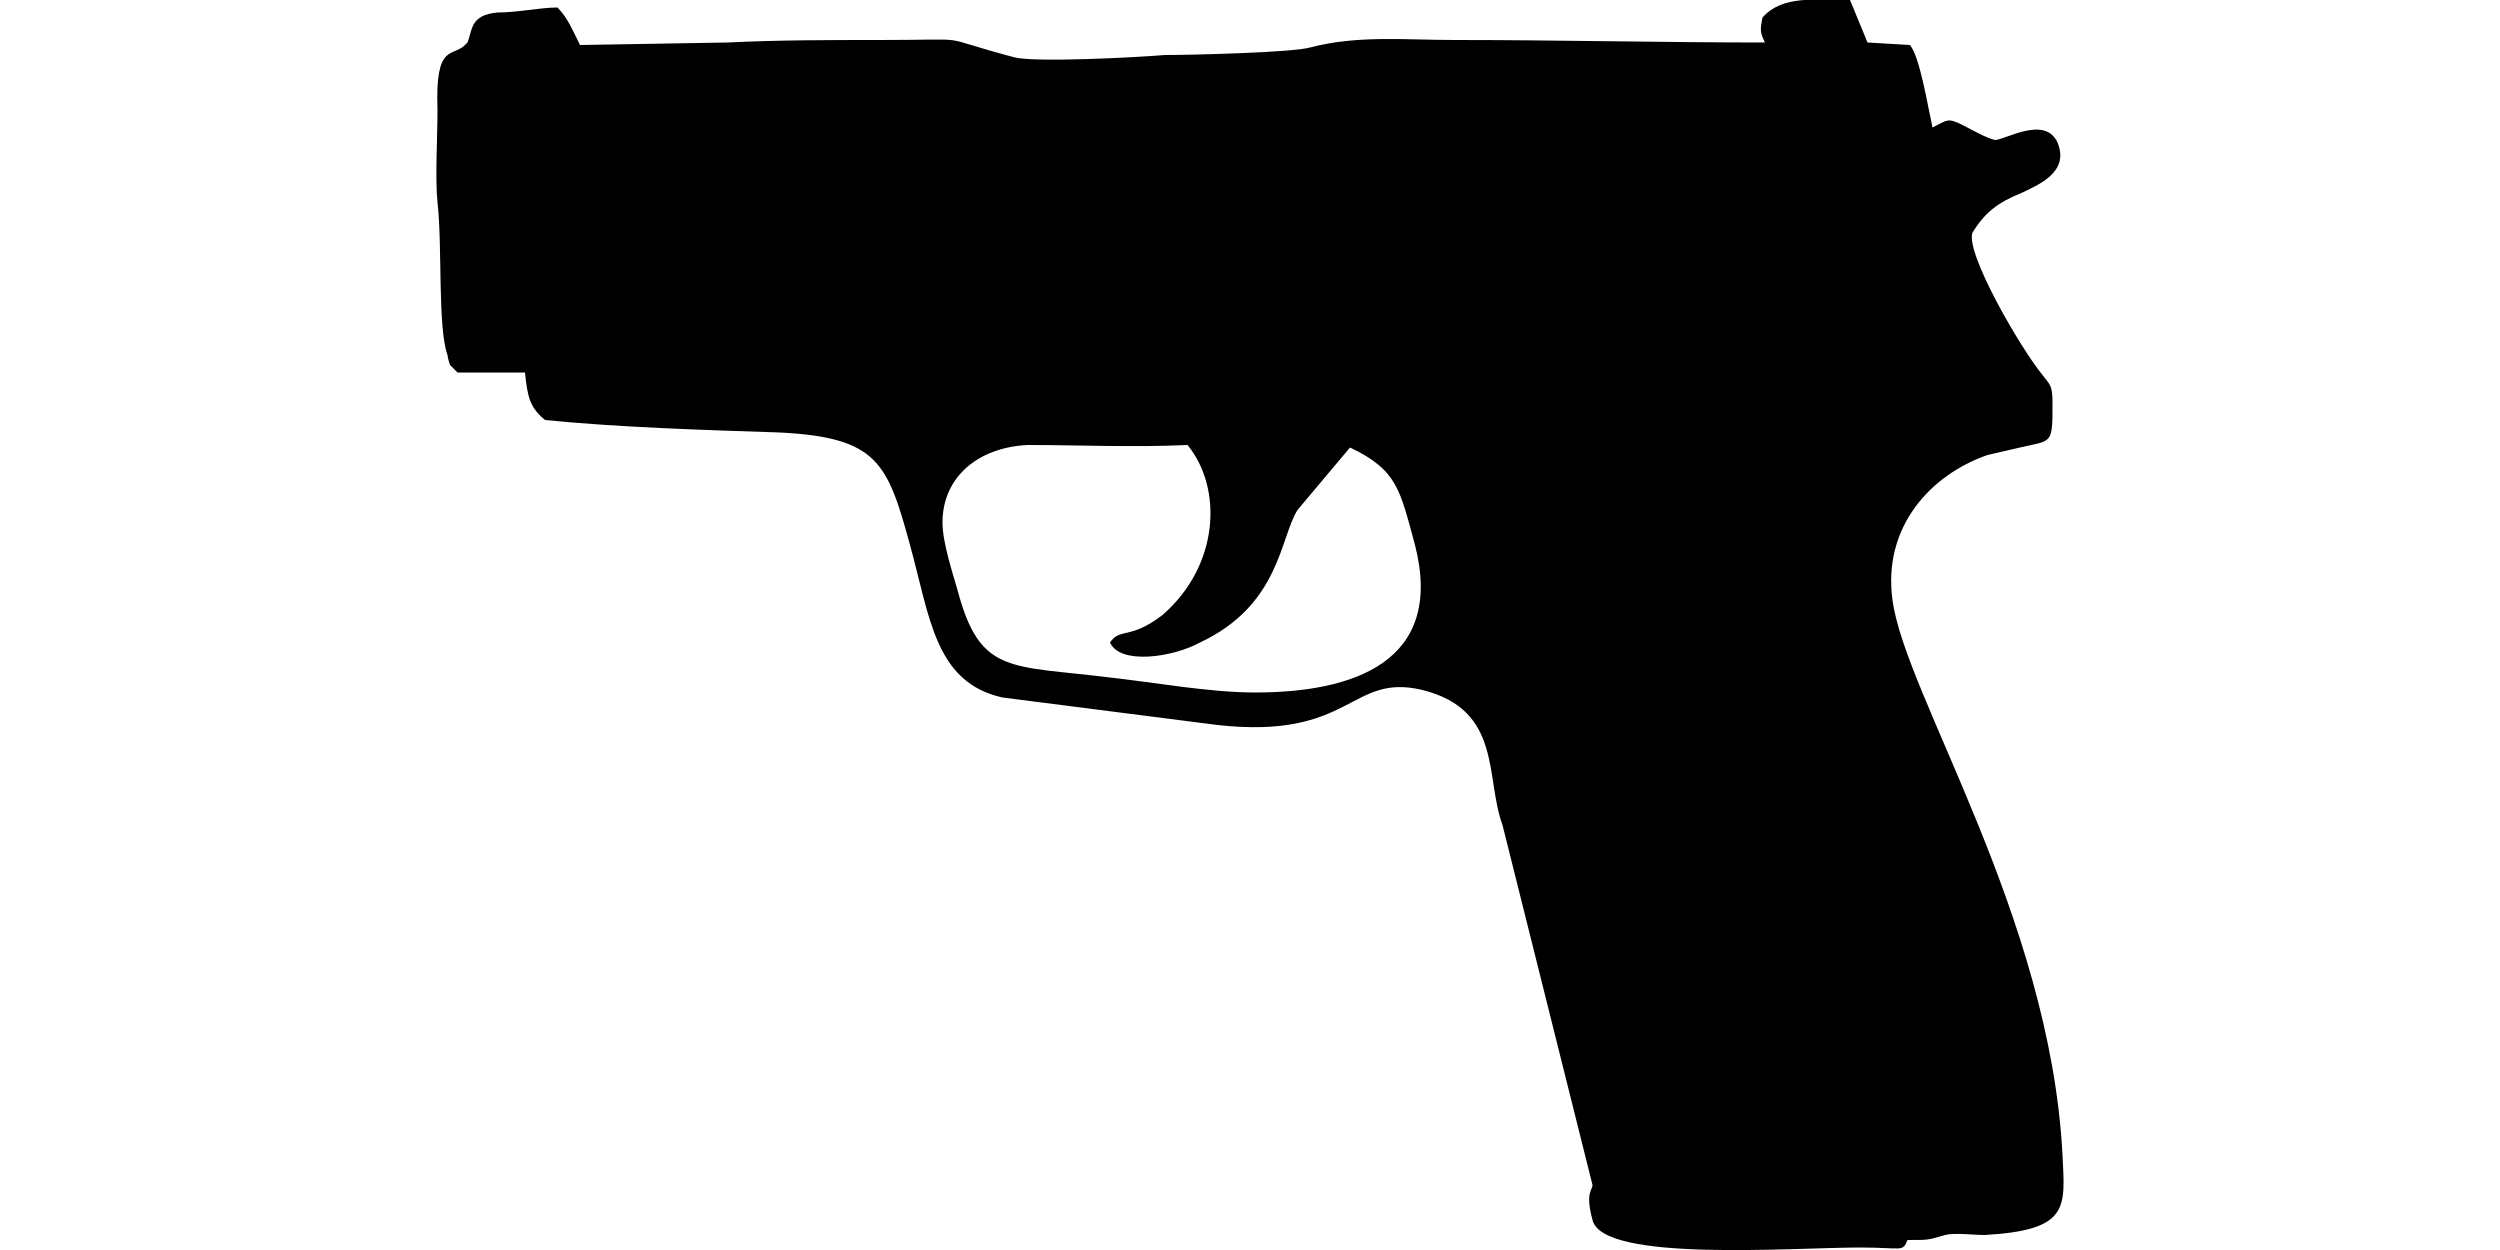
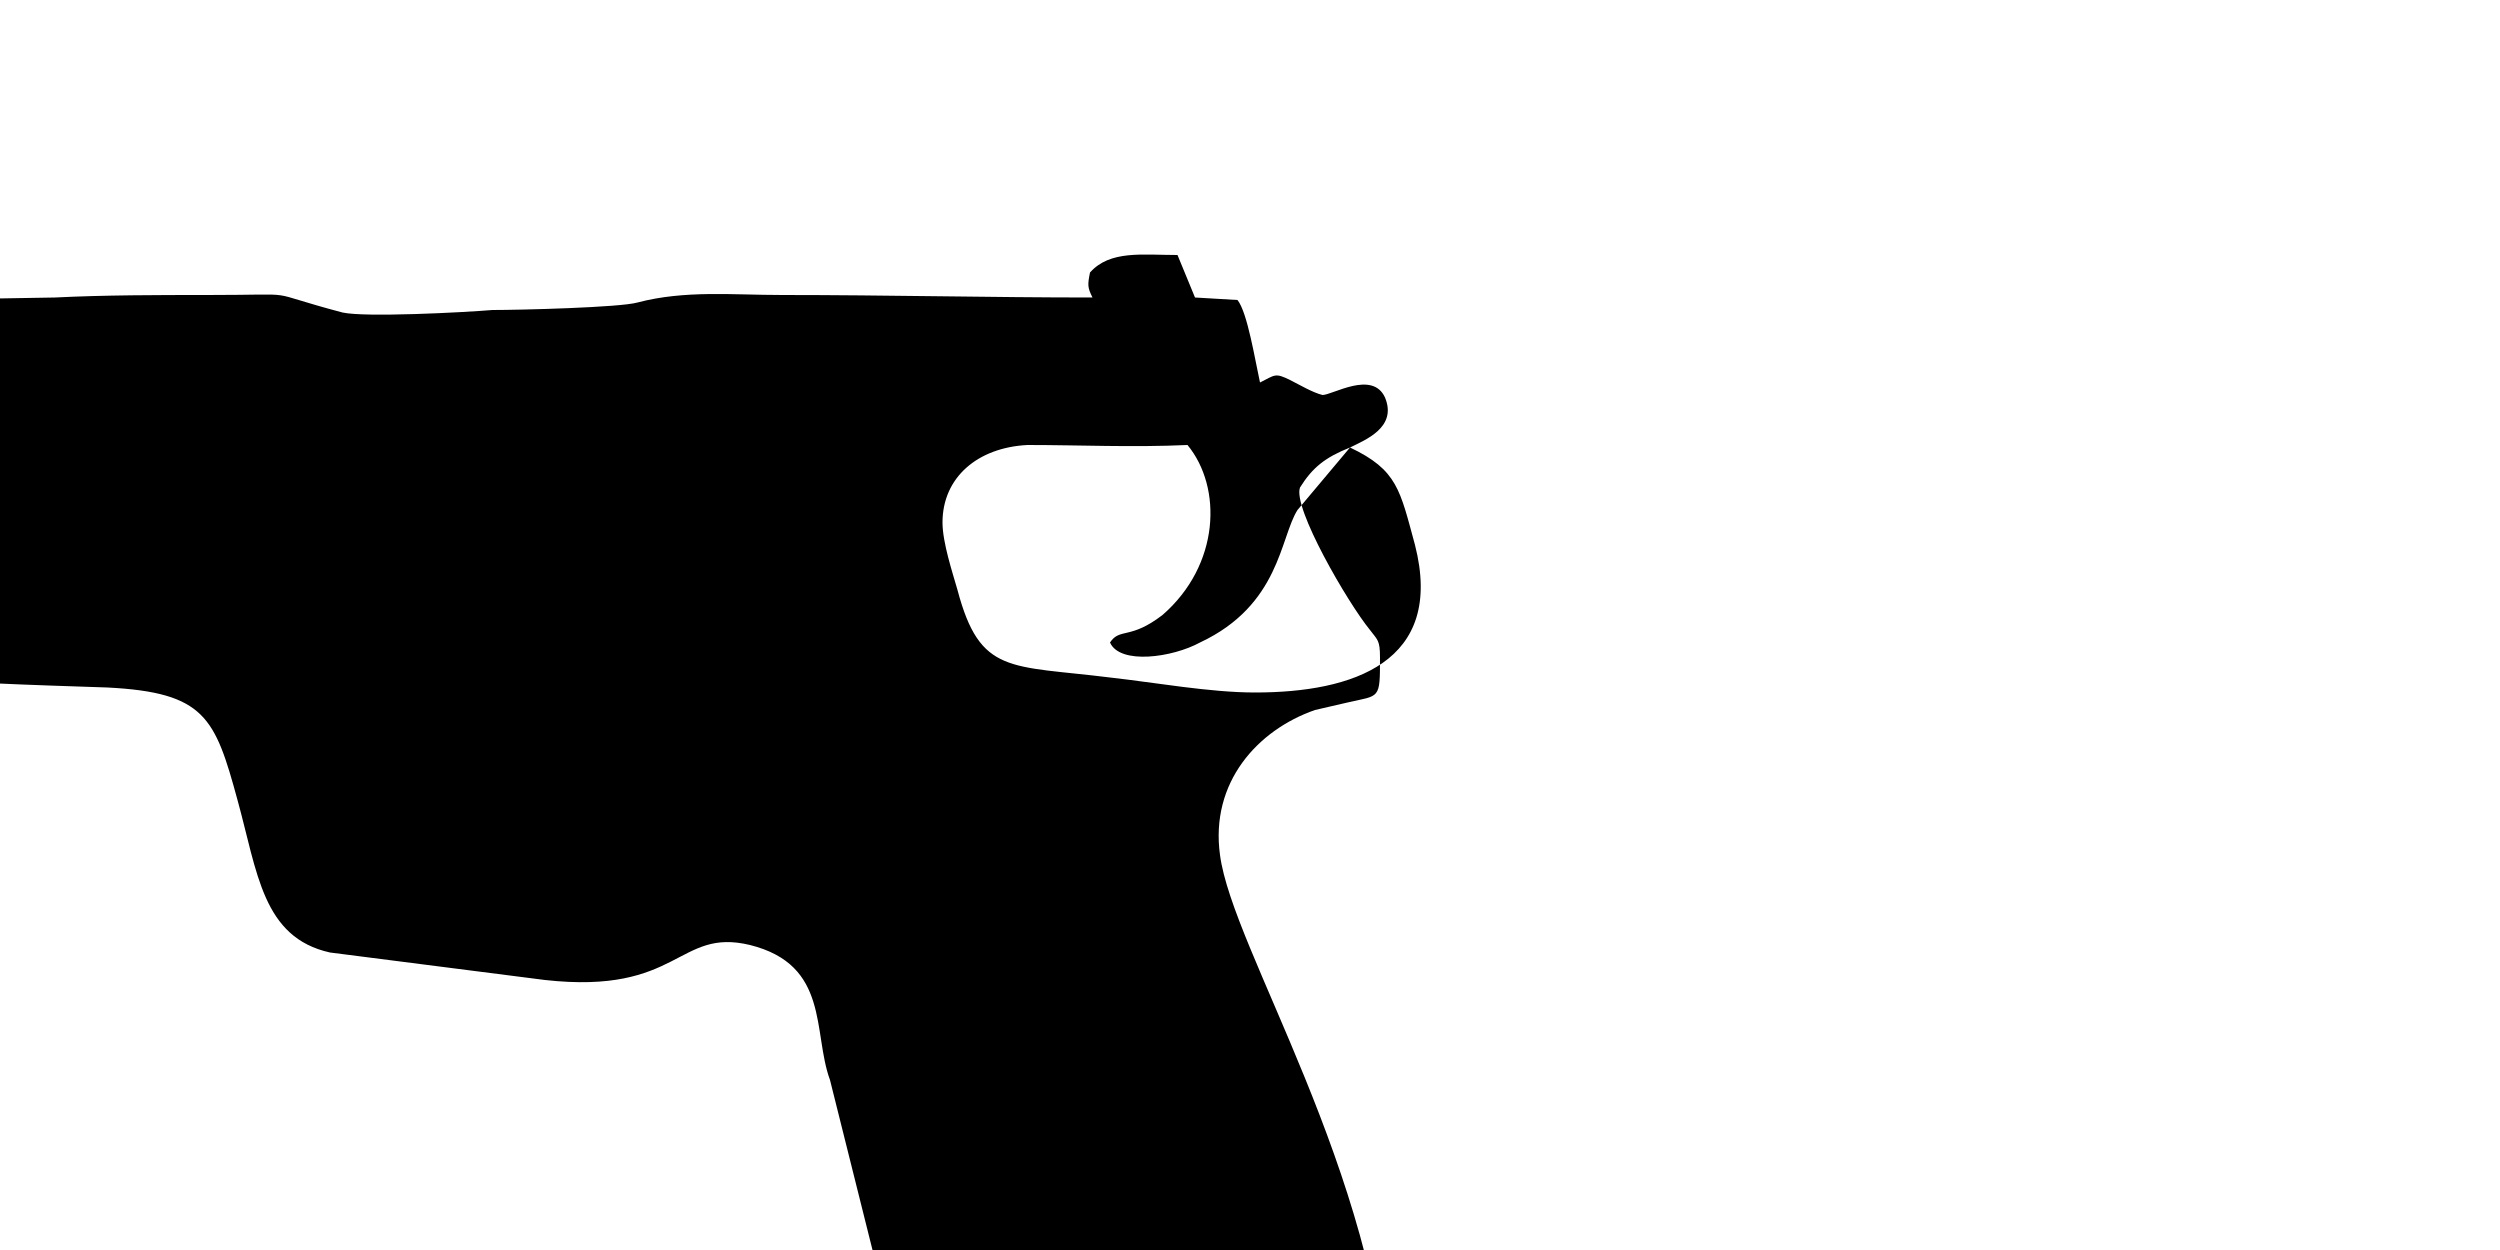
<svg xmlns="http://www.w3.org/2000/svg" xml:space="preserve" width="1000px" height="500px" version="1.1" style="shape-rendering:geometricPrecision; text-rendering:geometricPrecision; image-rendering:optimizeQuality; fill-rule:evenodd; clip-rule:evenodd" viewBox="0 0 1000 500">
  <defs>
    <style type="text/css">
   
    .fil0 {fill:black}
   
  </style>
  </defs>
  <g id="Vrstva_x0020_1">
-     <path class="fil0" d="M540 179c19,9 20,17 26,39 12,47 -25,59 -64,59 -18,0 -40,-4 -58,-6 -40,-5 -52,-1 -61,-35 -2,-7 -6,-19 -6,-27 0,-18 14,-30 34,-31 21,0 42,1 64,0 14,17 13,48 -10,68 -13,10 -17,5 -21,11 4,9 25,6 36,0 32,-15 32,-42 39,-53l21 -25zm269 -102c6,-3 19,-8 14,-20 -5,-11 -21,-1 -25,-1 -4,-1 -9,-4 -13,-6 -6,-3 -6,-2 -12,1 -2,-9 -5,-28 -9,-33l-17 -1 -7 -17c-14,0 -27,-2 -35,7 -1,5 -1,6 1,10 -41,0 -82,-1 -124,-1 -20,0 -39,-2 -58,3 -7,2 -47,3 -58,3 -12,1 -51,3 -60,1 -34,-9 -14,-7 -54,-7 -20,0 -41,0 -61,1l-59 1c-3,-6 -5,-11 -9,-15 -7,0 -16,2 -24,2 -11,1 -10,7 -12,12l-1 1c-5,5 -12,-1 -11,26 0,11 -1,27 0,37 2,17 0,50 4,61 0,1 1,4 1,4 2,2 1,1 3,3l27 0c1,10 2,14 8,19 30,3 64,4 94,5 39,2 43,12 52,45 8,29 10,55 37,61l86 11c54,6 53,-21 82,-14 32,8 25,35 32,54l36 144c0,2 -3,3 0,14 4,17 80,11 107,11 17,0 17,2 19,-3 9,0 8,0 15,-2 4,-1 11,0 16,0 34,-2 32,-11 31,-32 -5,-96 -63,-184 -68,-222 -4,-29 15,-50 38,-58 4,-1 9,-2 13,-3 13,-3 13,-1 13,-18 0,-7 -1,-7 -4,-11 -9,-11 -31,-49 -28,-57 5,-8 10,-12 20,-16z" />
+     <path class="fil0" d="M540 179c19,9 20,17 26,39 12,47 -25,59 -64,59 -18,0 -40,-4 -58,-6 -40,-5 -52,-1 -61,-35 -2,-7 -6,-19 -6,-27 0,-18 14,-30 34,-31 21,0 42,1 64,0 14,17 13,48 -10,68 -13,10 -17,5 -21,11 4,9 25,6 36,0 32,-15 32,-42 39,-53l21 -25zc6,-3 19,-8 14,-20 -5,-11 -21,-1 -25,-1 -4,-1 -9,-4 -13,-6 -6,-3 -6,-2 -12,1 -2,-9 -5,-28 -9,-33l-17 -1 -7 -17c-14,0 -27,-2 -35,7 -1,5 -1,6 1,10 -41,0 -82,-1 -124,-1 -20,0 -39,-2 -58,3 -7,2 -47,3 -58,3 -12,1 -51,3 -60,1 -34,-9 -14,-7 -54,-7 -20,0 -41,0 -61,1l-59 1c-3,-6 -5,-11 -9,-15 -7,0 -16,2 -24,2 -11,1 -10,7 -12,12l-1 1c-5,5 -12,-1 -11,26 0,11 -1,27 0,37 2,17 0,50 4,61 0,1 1,4 1,4 2,2 1,1 3,3l27 0c1,10 2,14 8,19 30,3 64,4 94,5 39,2 43,12 52,45 8,29 10,55 37,61l86 11c54,6 53,-21 82,-14 32,8 25,35 32,54l36 144c0,2 -3,3 0,14 4,17 80,11 107,11 17,0 17,2 19,-3 9,0 8,0 15,-2 4,-1 11,0 16,0 34,-2 32,-11 31,-32 -5,-96 -63,-184 -68,-222 -4,-29 15,-50 38,-58 4,-1 9,-2 13,-3 13,-3 13,-1 13,-18 0,-7 -1,-7 -4,-11 -9,-11 -31,-49 -28,-57 5,-8 10,-12 20,-16z" />
  </g>
</svg>